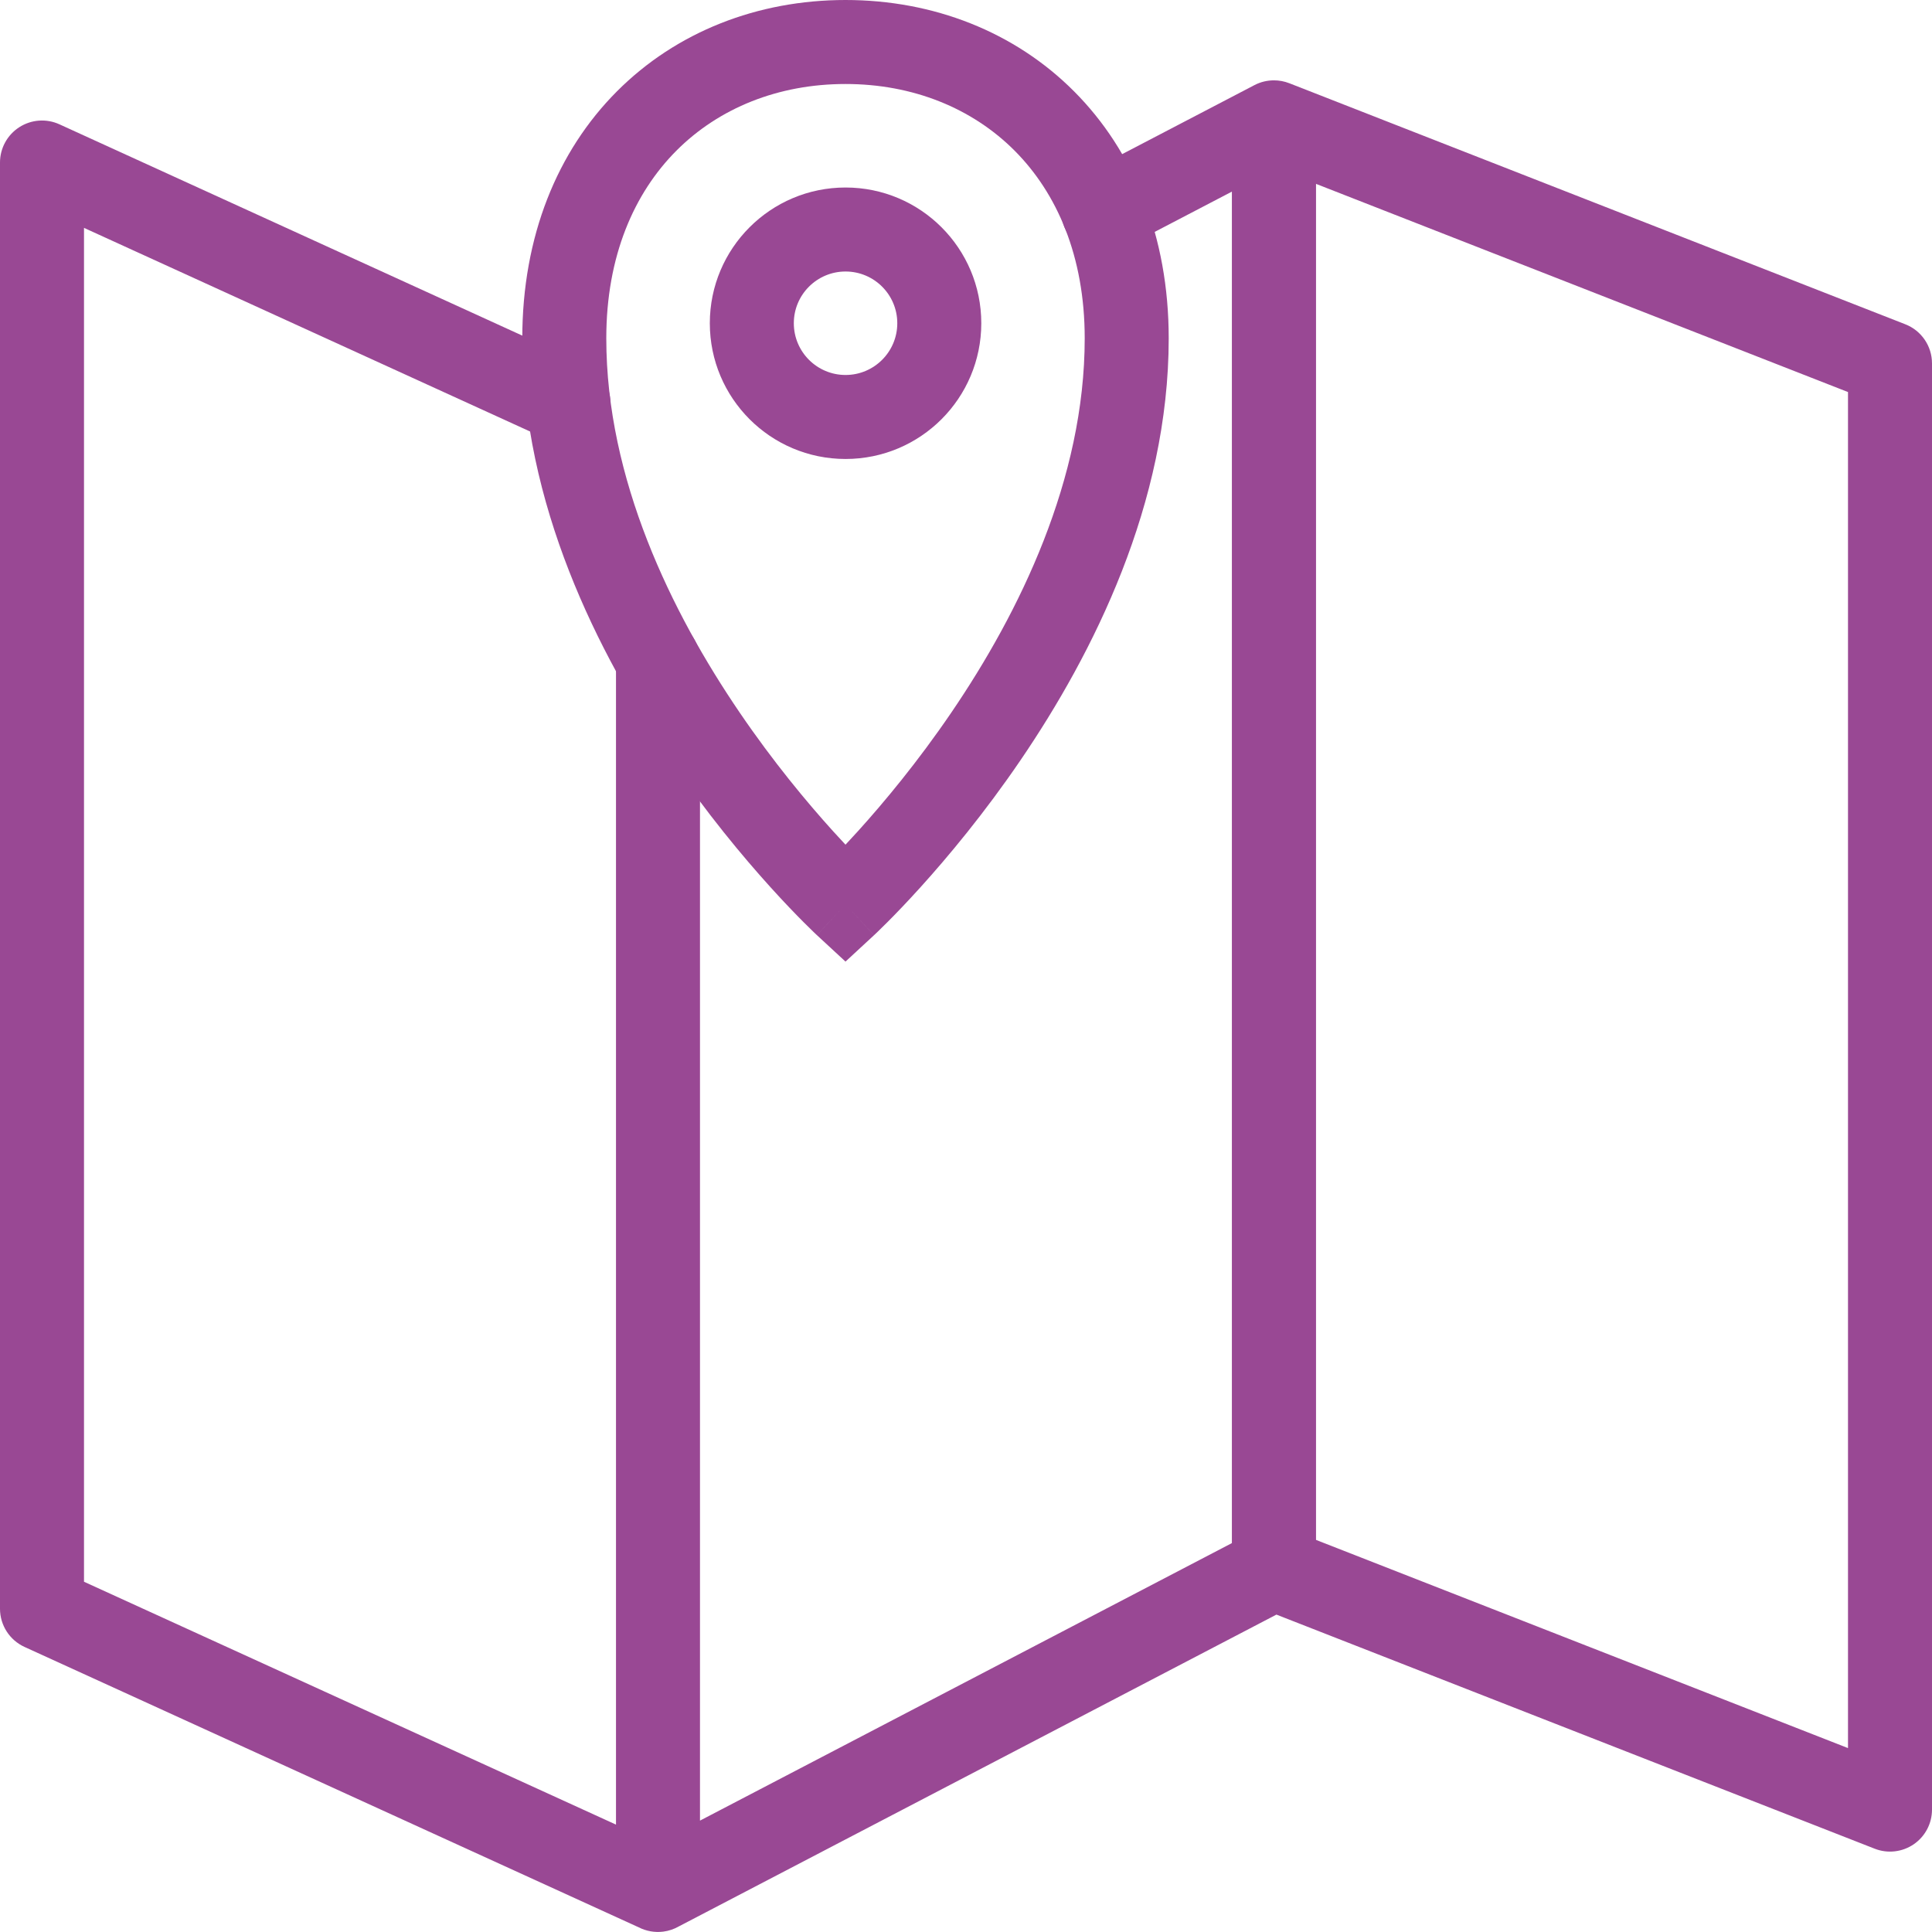
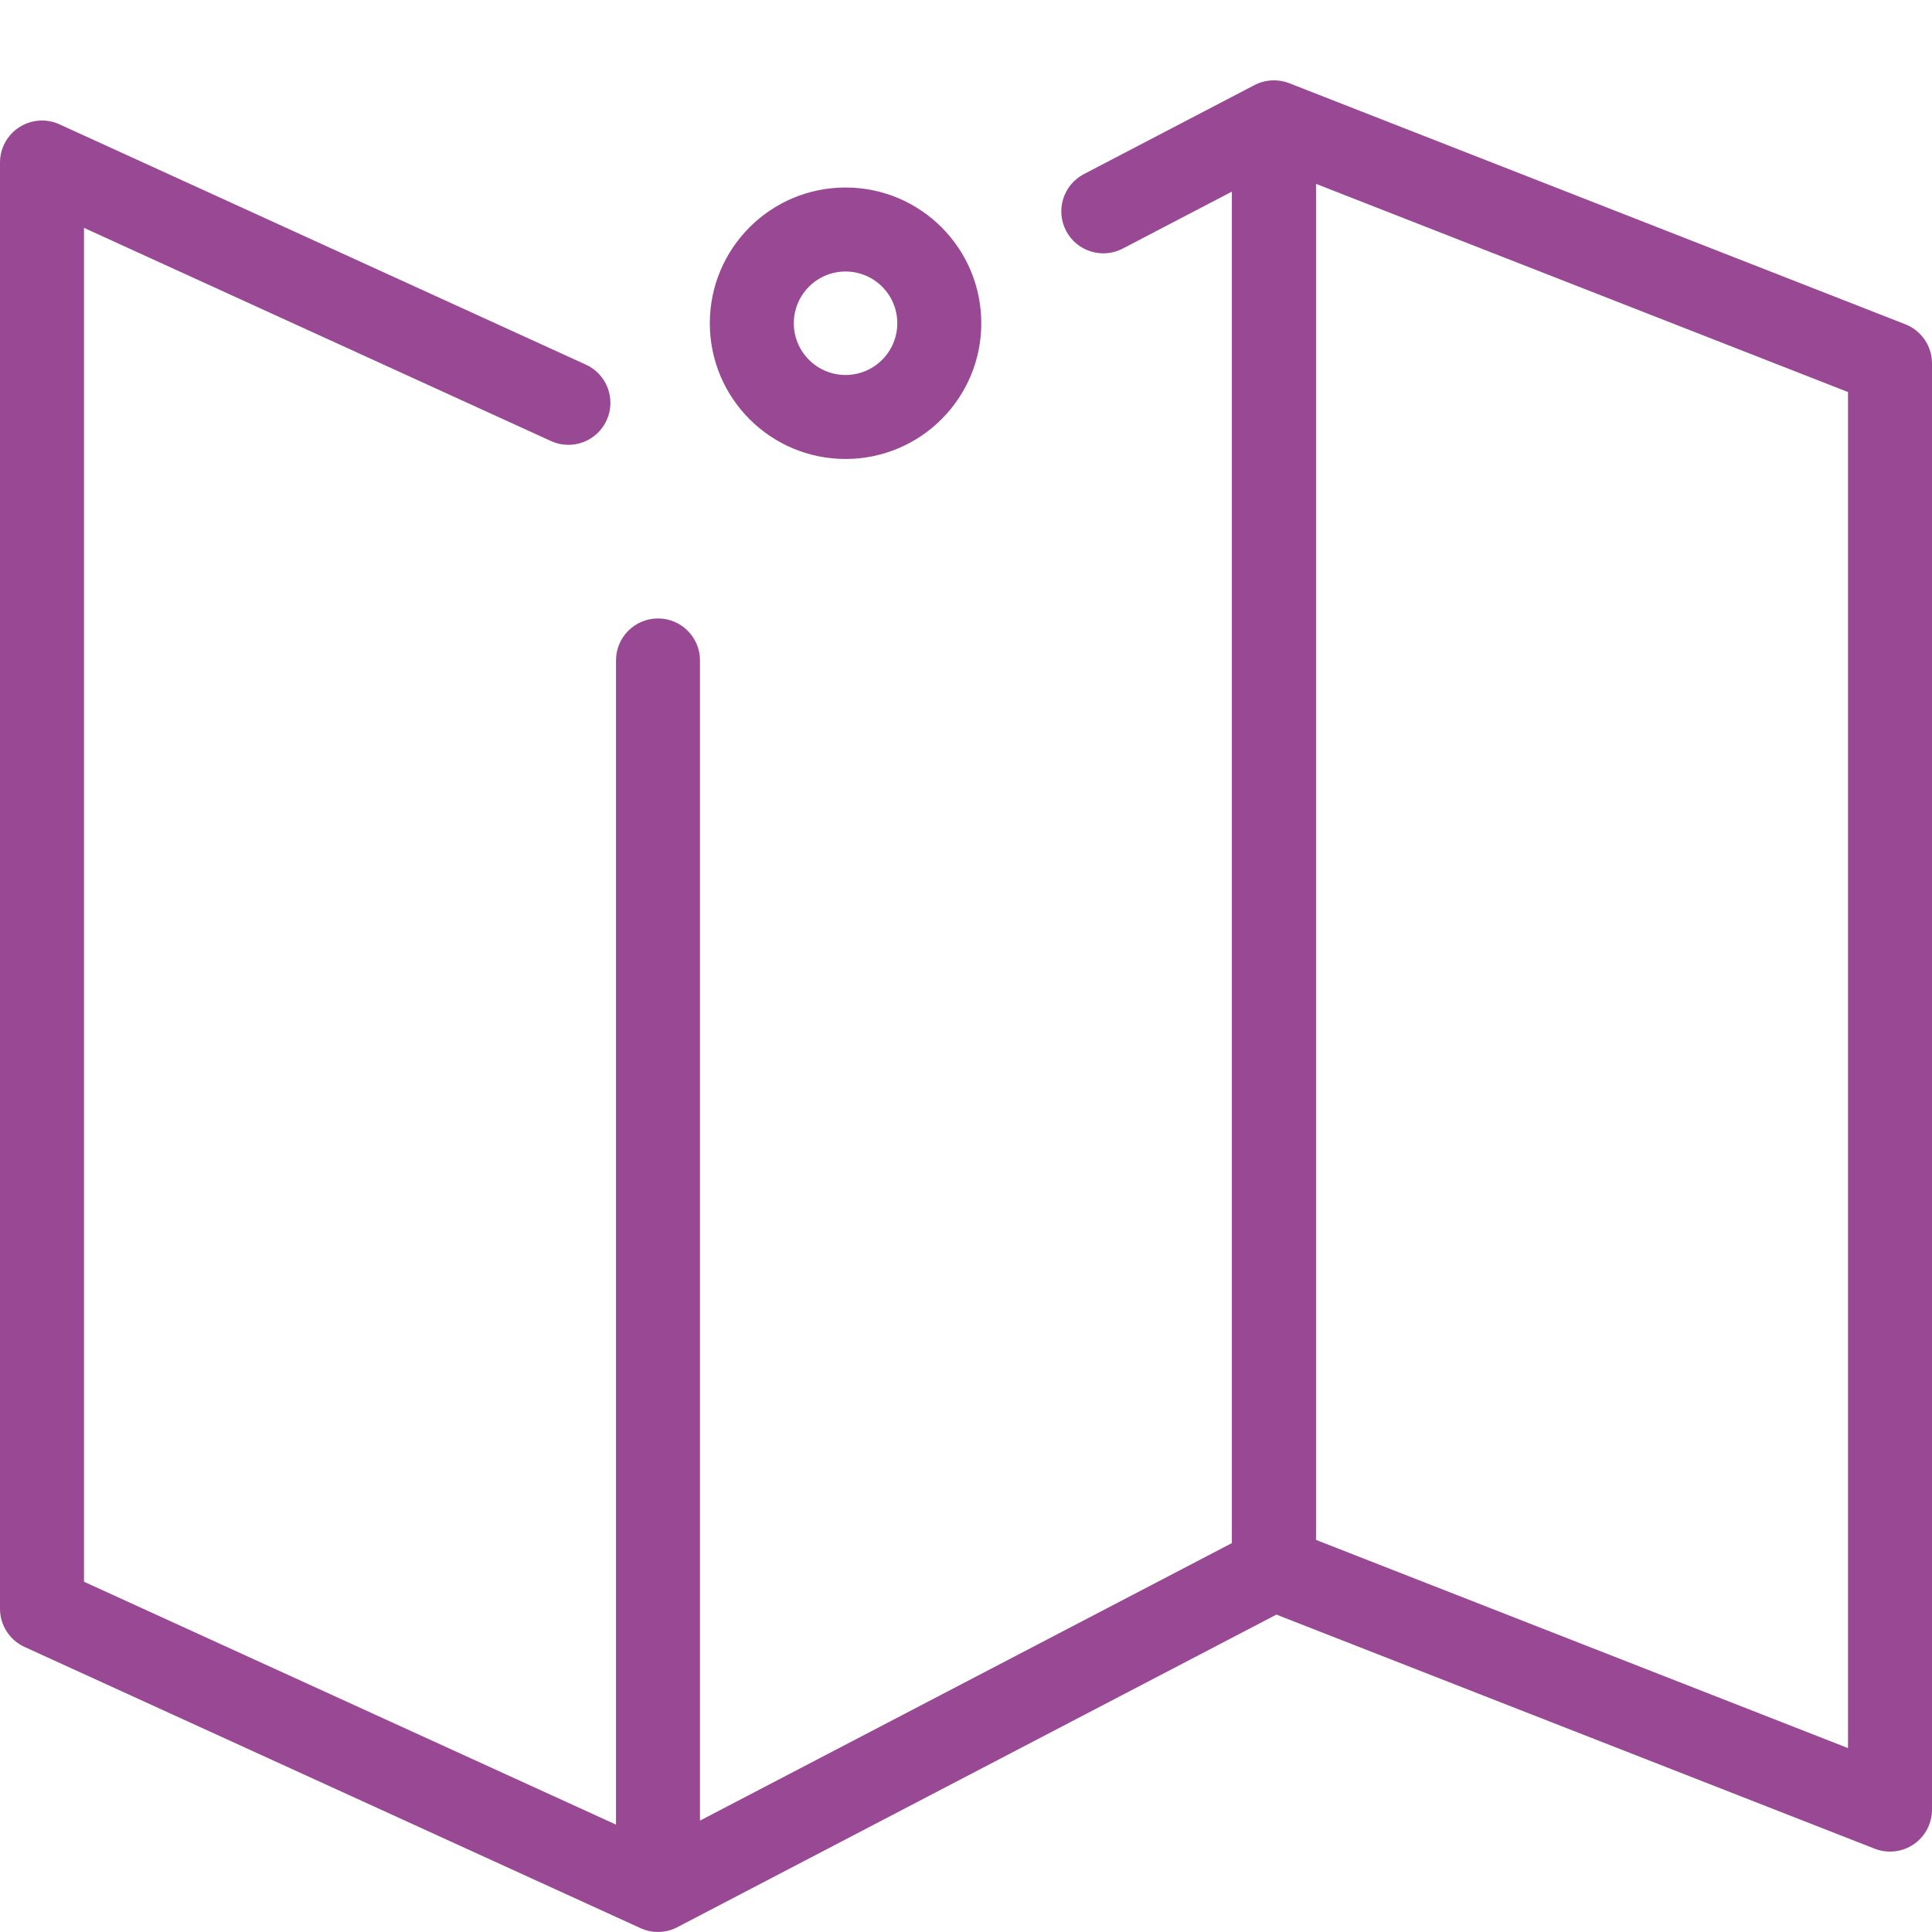
<svg xmlns="http://www.w3.org/2000/svg" width="92" height="92" viewBox="0 0 92 92" fill="none">
  <path fill-rule="evenodd" clip-rule="evenodd" d="M60.782 76.886L32.338 91.727C32.101 91.864 31.843 91.95 31.578 91.983C31.176 92.033 30.771 91.959 30.416 91.778L1.169 78.426C0.457 78.101 0 77.39 0 76.607V7.739C0 7.059 0.346 6.425 0.919 6.057C1.491 5.689 2.211 5.637 2.831 5.92L27.898 17.363C28.903 17.822 29.346 19.009 28.887 20.013C28.428 21.018 27.242 21.461 26.237 21.002L4 10.851V75.321L29.333 86.886V31.45C29.333 30.345 30.228 29.45 31.333 29.45C32.437 29.45 33.333 30.345 33.333 31.45V86.696L58.661 73.481V9.125L53.464 11.837C52.484 12.348 51.276 11.968 50.765 10.989C50.255 10.01 50.634 8.802 51.613 8.291L59.735 4.053C60.026 3.901 60.344 3.826 60.662 3.826C60.91 3.825 61.159 3.871 61.397 3.964L90.729 15.442C91.496 15.742 92 16.481 92 17.304V86.172C92 86.833 91.674 87.451 91.128 87.824C90.582 88.196 89.887 88.275 89.272 88.034L60.782 76.886ZM62.668 73.329V8.756L88 18.669V83.242L62.668 73.329Z" fill="#994894" />
  <path fill-rule="evenodd" clip-rule="evenodd" d="M40.264 8.929C36.695 8.929 33.801 11.823 33.801 15.392C33.801 18.962 36.695 21.856 40.264 21.856C43.834 21.856 46.728 18.962 46.728 15.392C46.728 11.823 43.834 8.929 40.264 8.929ZM37.801 15.392C37.801 14.032 38.904 12.929 40.264 12.929C41.625 12.929 42.728 14.032 42.728 15.392C42.728 16.753 41.625 17.856 40.264 17.856C38.904 17.856 37.801 16.753 37.801 15.392Z" fill="#994894" />
-   <path fill-rule="evenodd" clip-rule="evenodd" d="M38.903 44.533C38.903 44.533 38.904 44.534 40.262 43.066L38.904 44.534L40.262 45.79L41.62 44.534L40.262 43.066C41.62 44.534 41.621 44.533 41.621 44.533L41.622 44.532L41.626 44.529L41.636 44.519L41.672 44.485C41.702 44.457 41.744 44.417 41.798 44.365C41.906 44.261 42.06 44.111 42.253 43.917C42.64 43.53 43.186 42.965 43.838 42.244C45.14 40.804 46.874 38.729 48.611 36.178C52.054 31.12 55.653 23.98 55.653 16.111C55.653 11.249 53.983 7.195 51.147 4.351C48.319 1.514 44.447 0 40.262 0C36.077 0 32.205 1.514 29.377 4.351C26.541 7.195 24.871 11.249 24.871 16.111C24.871 23.98 28.47 31.12 31.913 36.178C33.65 38.729 35.384 40.804 36.686 42.244C37.338 42.965 37.884 43.53 38.271 43.917C38.464 44.111 38.618 44.261 38.726 44.365C38.78 44.417 38.822 44.457 38.852 44.485L38.888 44.519L38.898 44.529L38.902 44.532L38.903 44.533ZM28.871 16.111C28.871 12.193 30.199 9.192 32.209 7.175C34.227 5.151 37.052 4 40.262 4C43.472 4 46.297 5.151 48.315 7.175C50.325 9.192 51.653 12.193 51.653 16.111C51.653 22.814 48.556 29.151 45.304 33.927C43.693 36.294 42.08 38.225 40.871 39.562C40.654 39.802 40.45 40.023 40.262 40.223C40.074 40.023 39.87 39.802 39.653 39.562C38.444 38.225 36.831 36.294 35.22 33.927C31.968 29.151 28.871 22.814 28.871 16.111Z" fill="#994894" />
</svg>